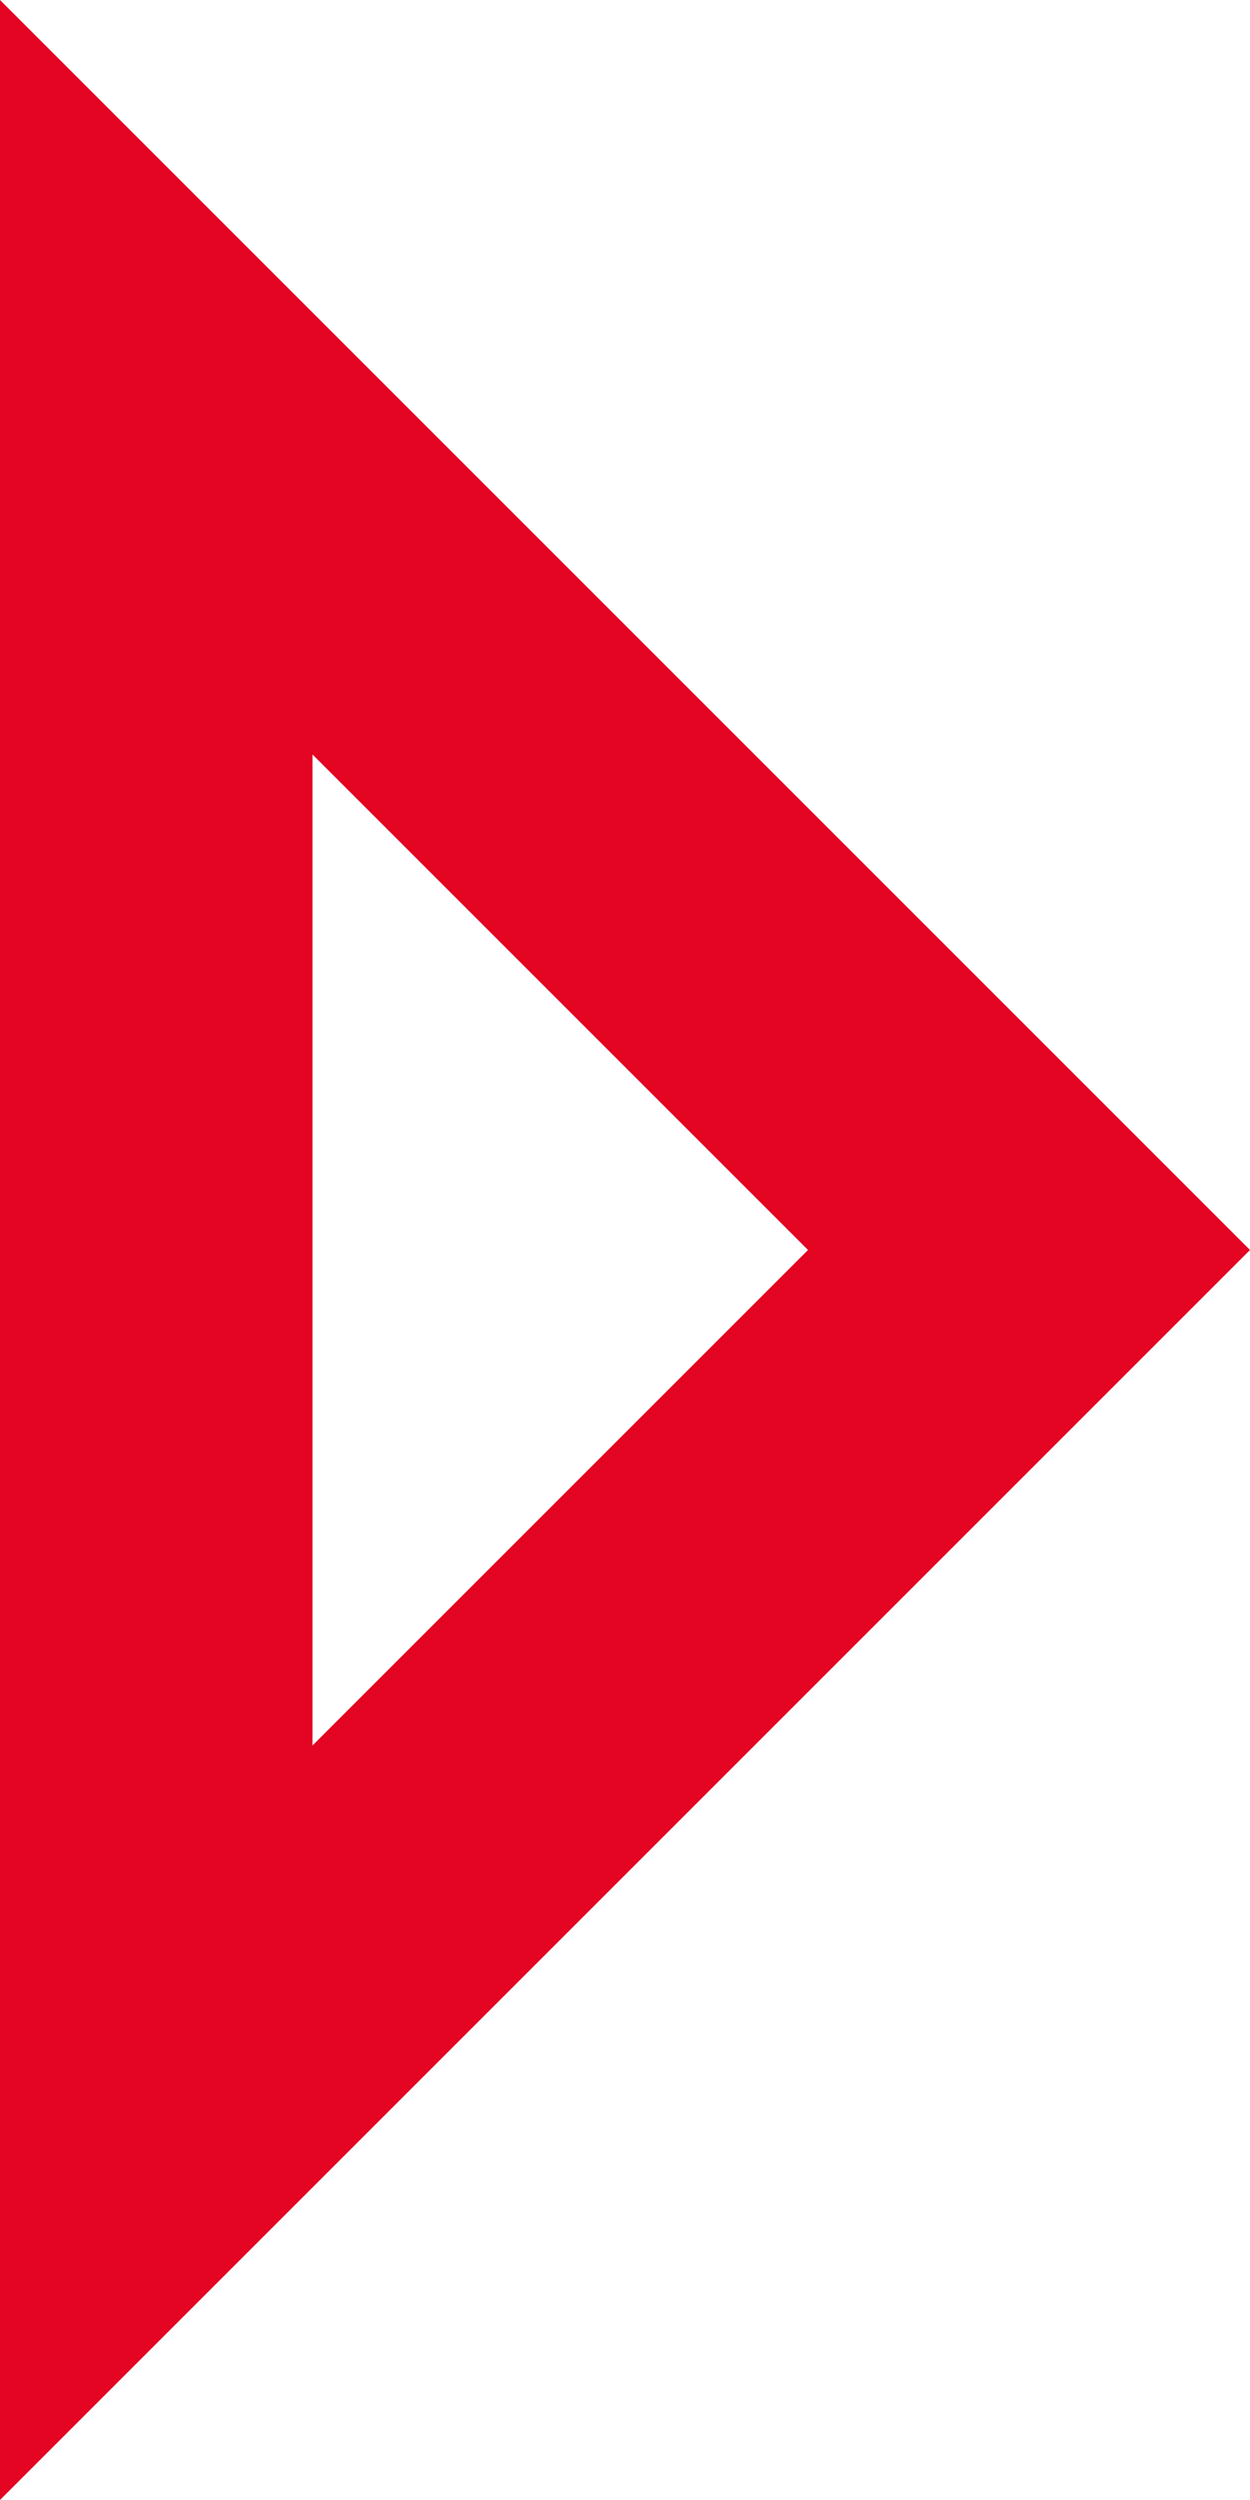
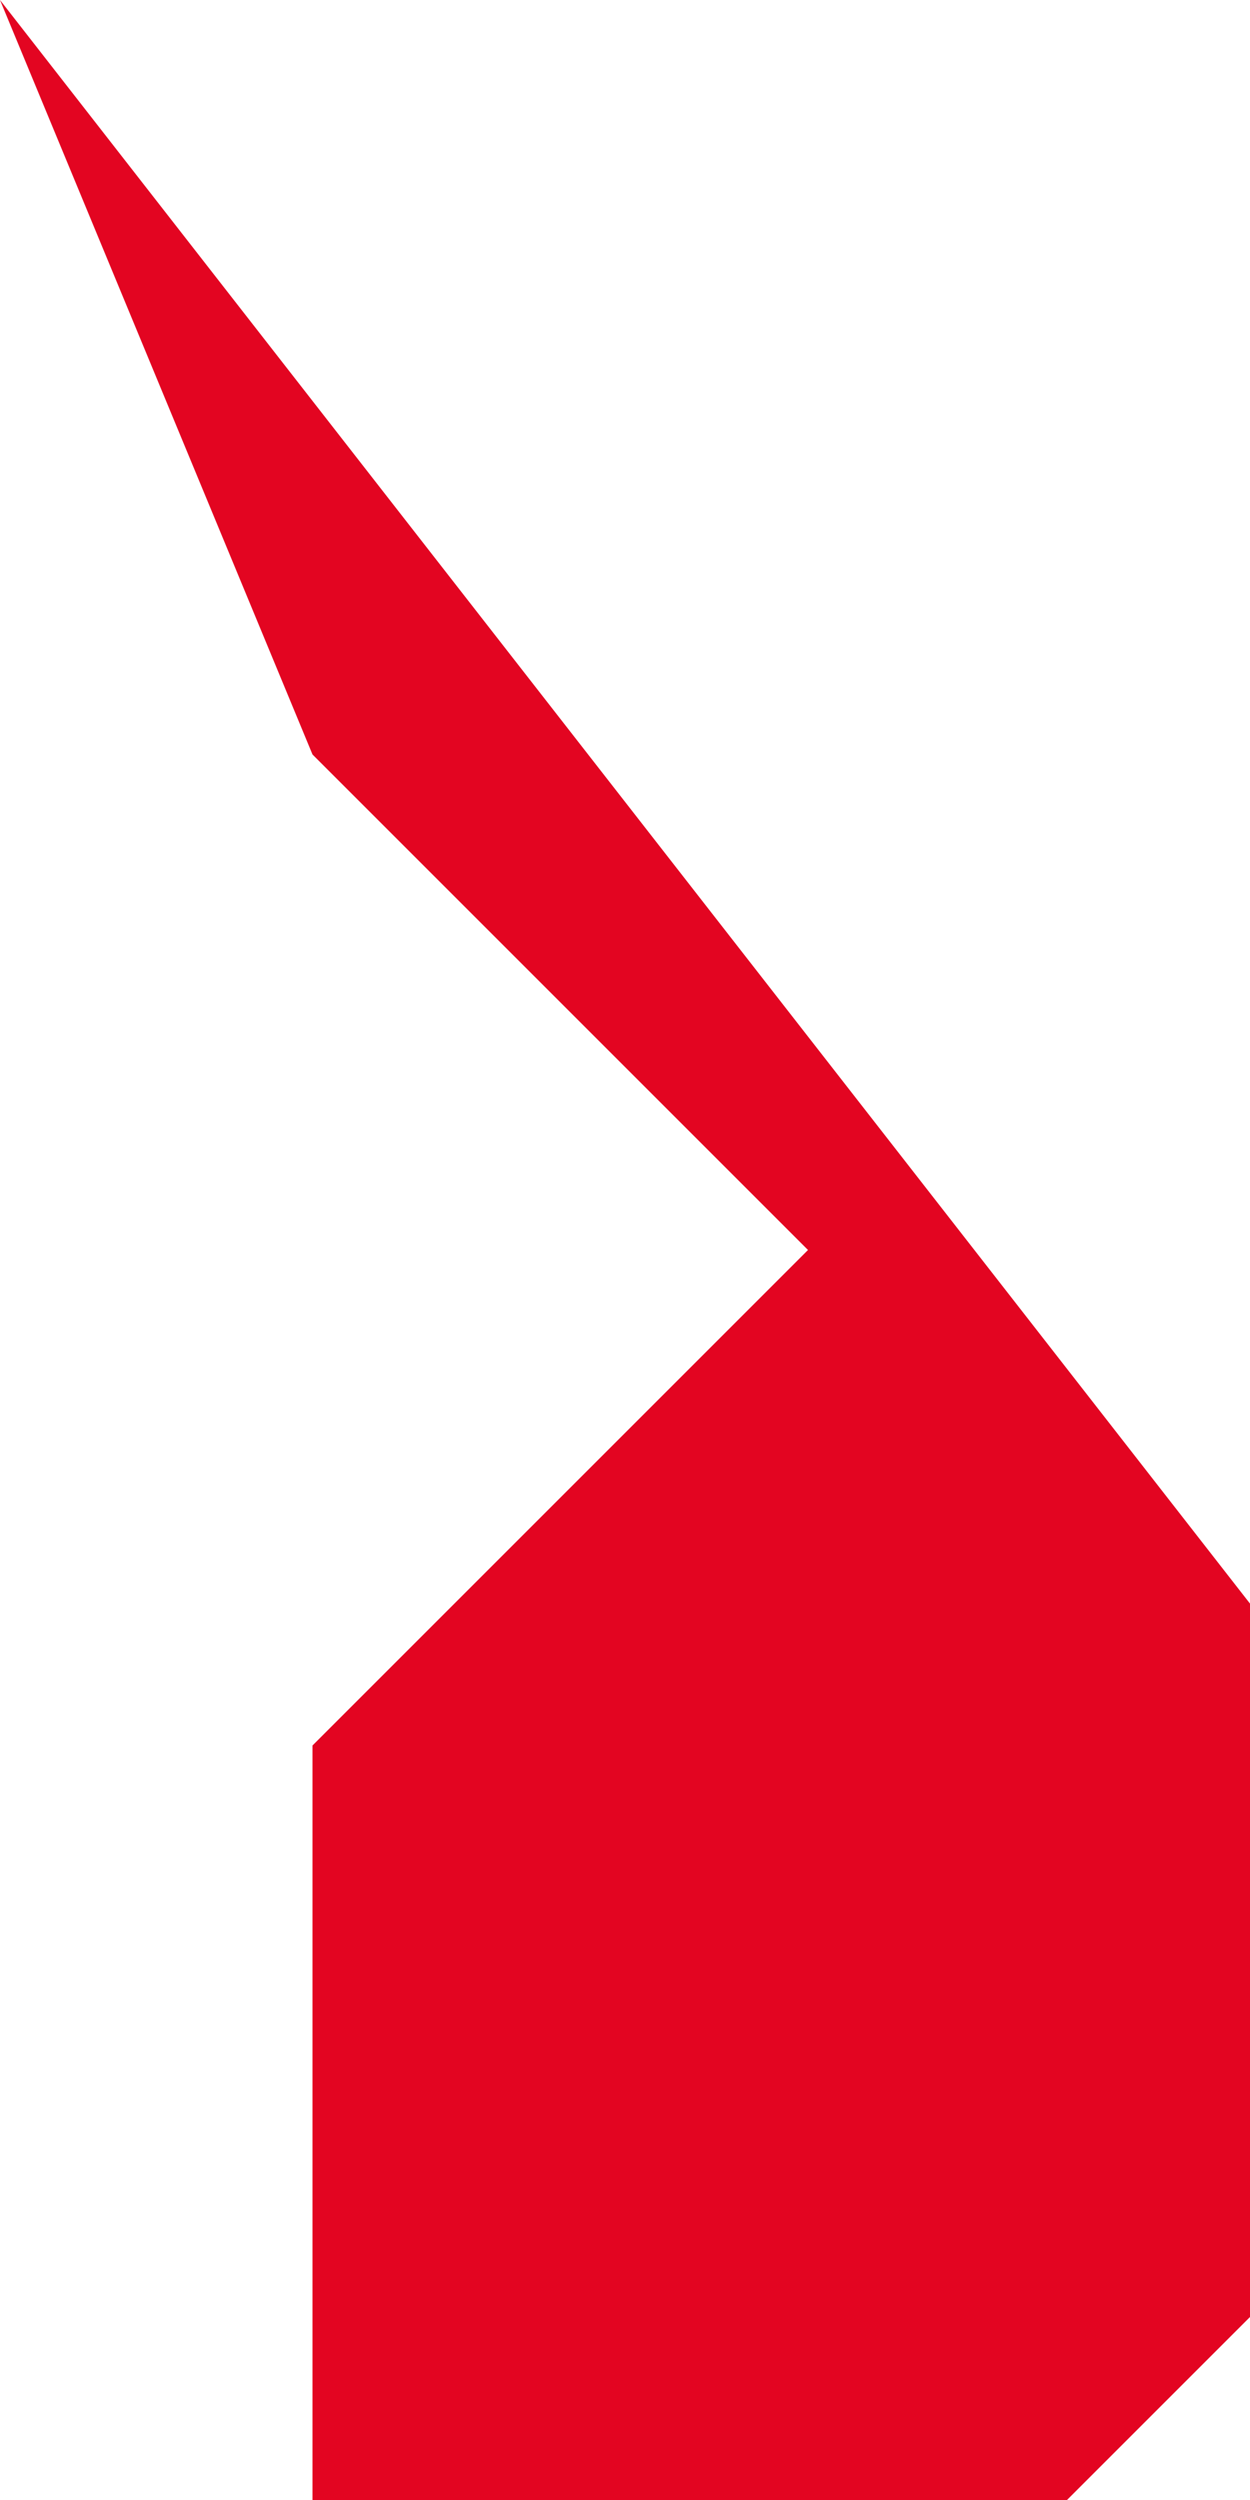
<svg xmlns="http://www.w3.org/2000/svg" id="Ebene_2" viewBox="0 0 100 200">
  <defs>
    <style>.cls-1{fill:#e30521;stroke-width:0px;}</style>
  </defs>
  <g id="Ebene_1-2">
-     <path class="cls-1" d="M25,60.36l39.64,39.64-39.64,39.64V60.36M0,0v200l100-100L0,0h0Z" />
+     <path class="cls-1" d="M25,60.36l39.64,39.64-39.64,39.64V60.36v200l100-100L0,0h0Z" />
  </g>
</svg>